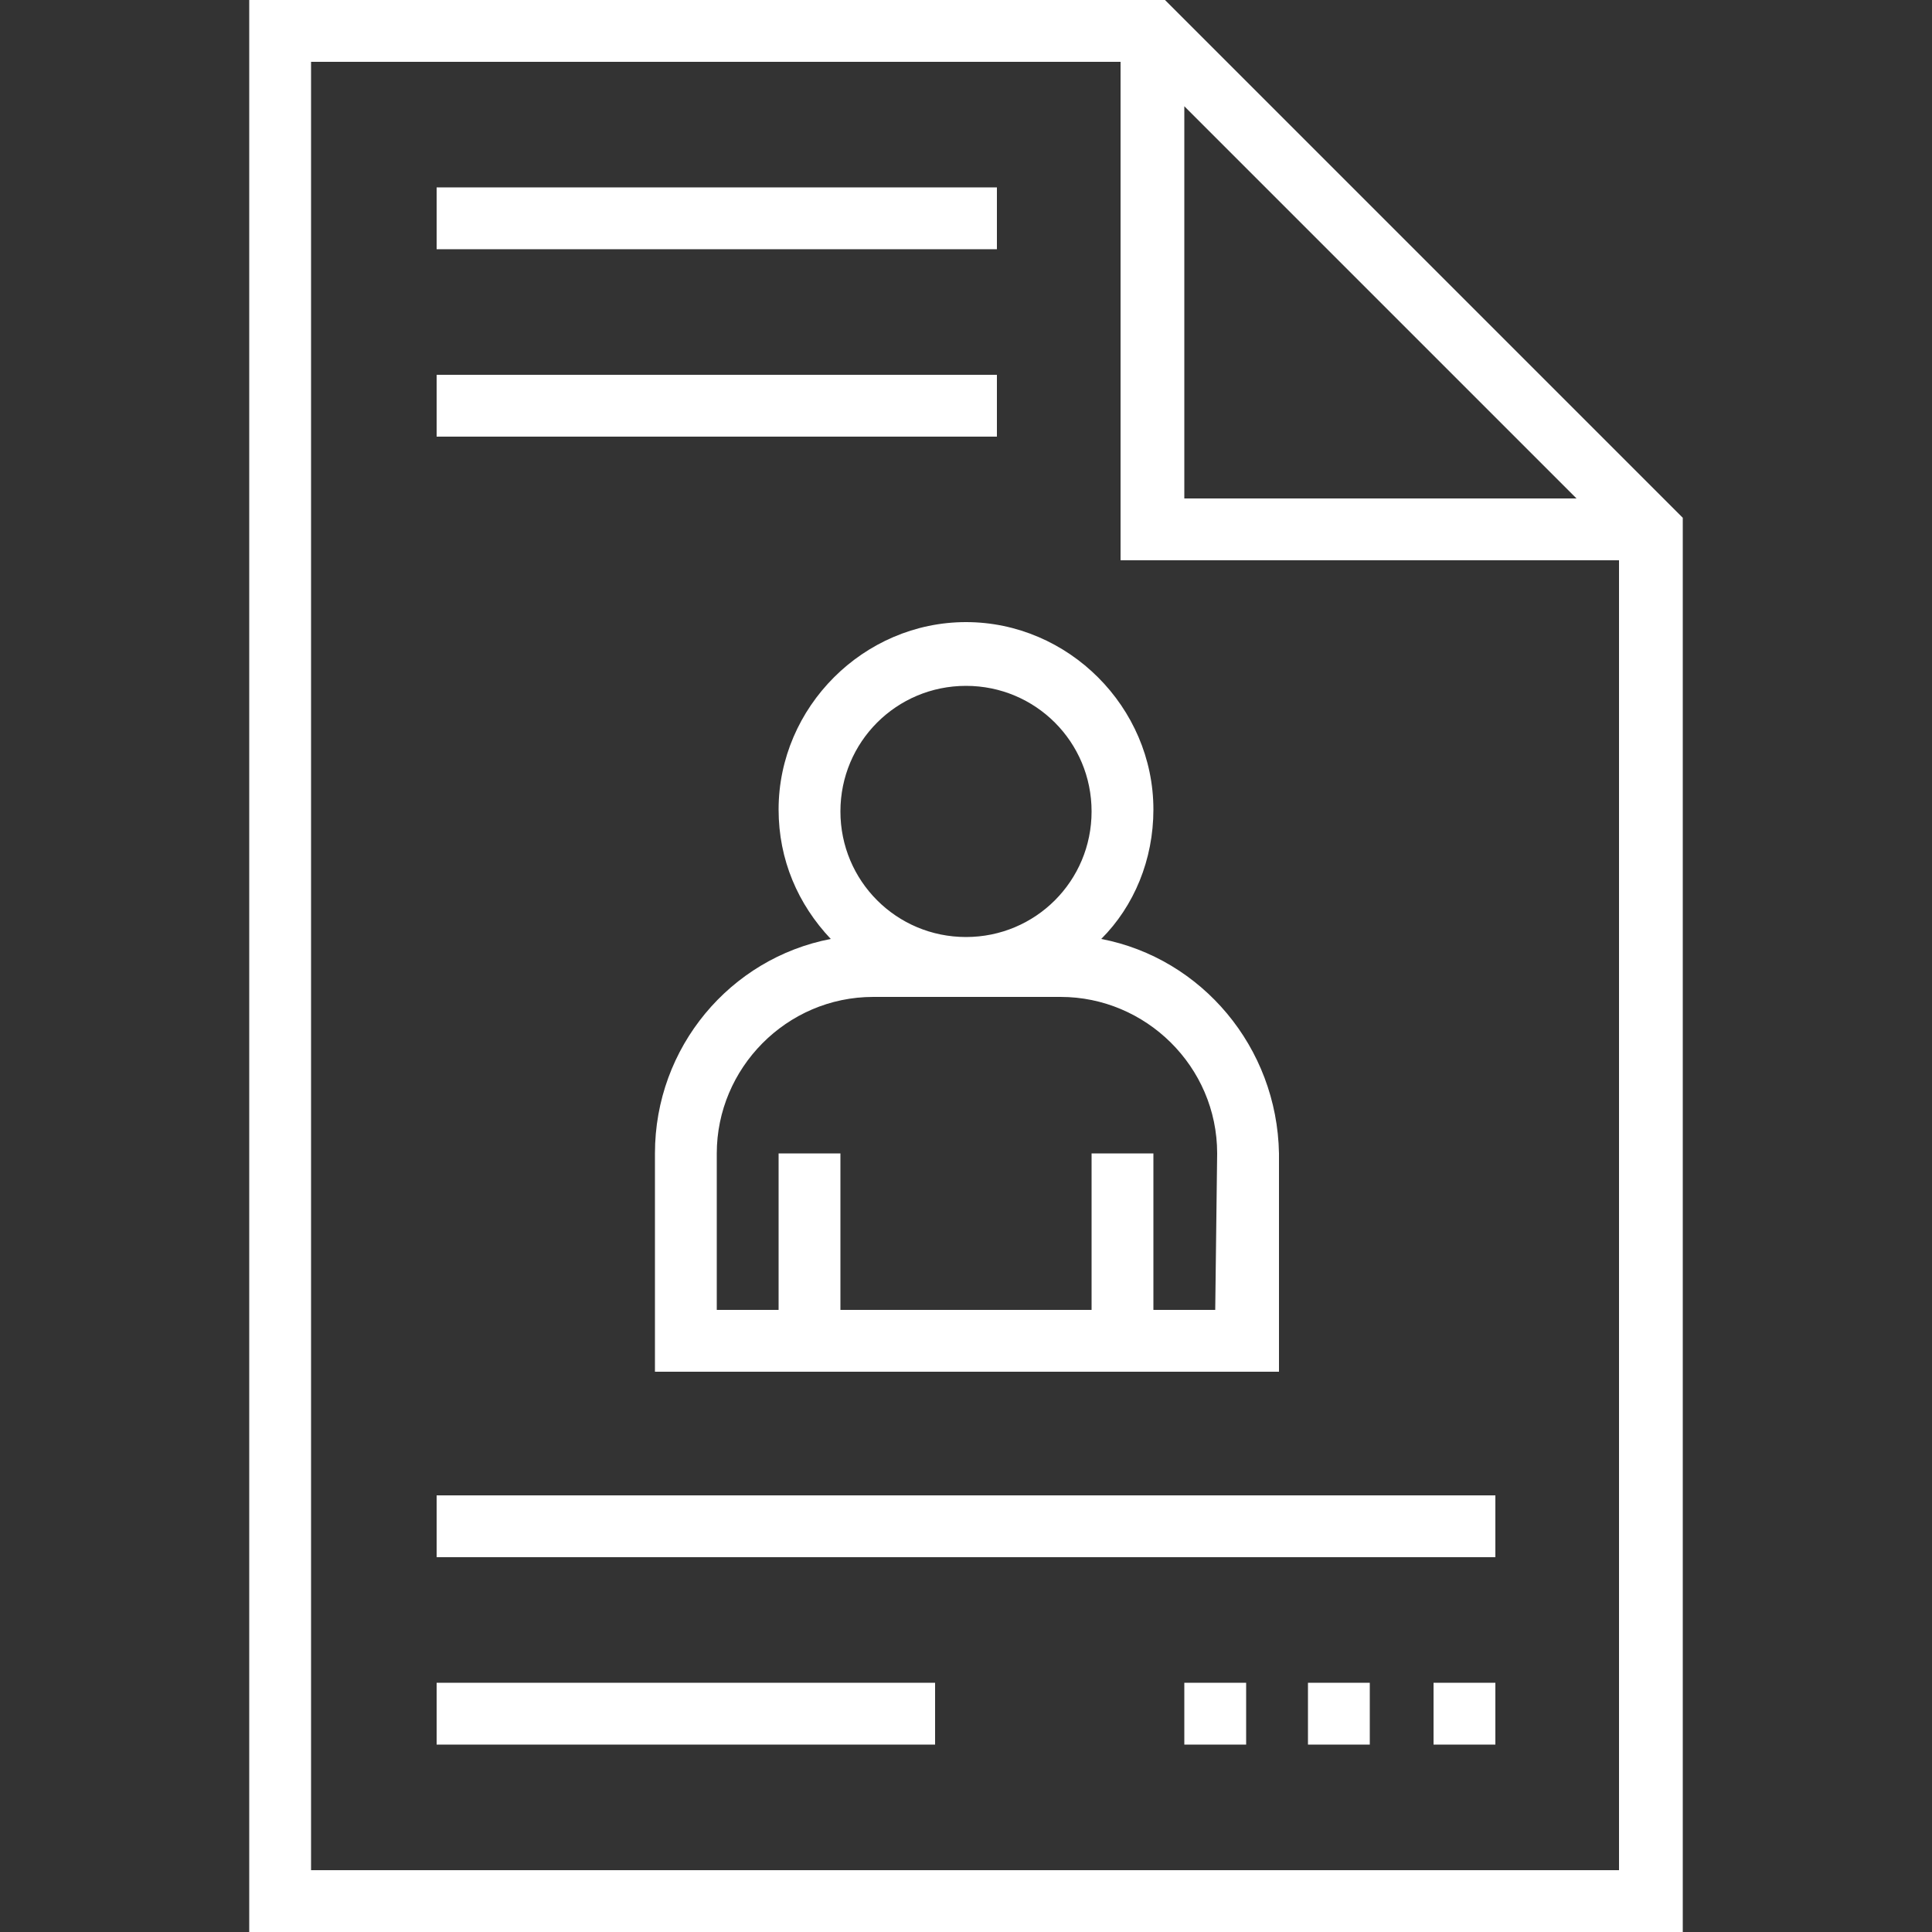
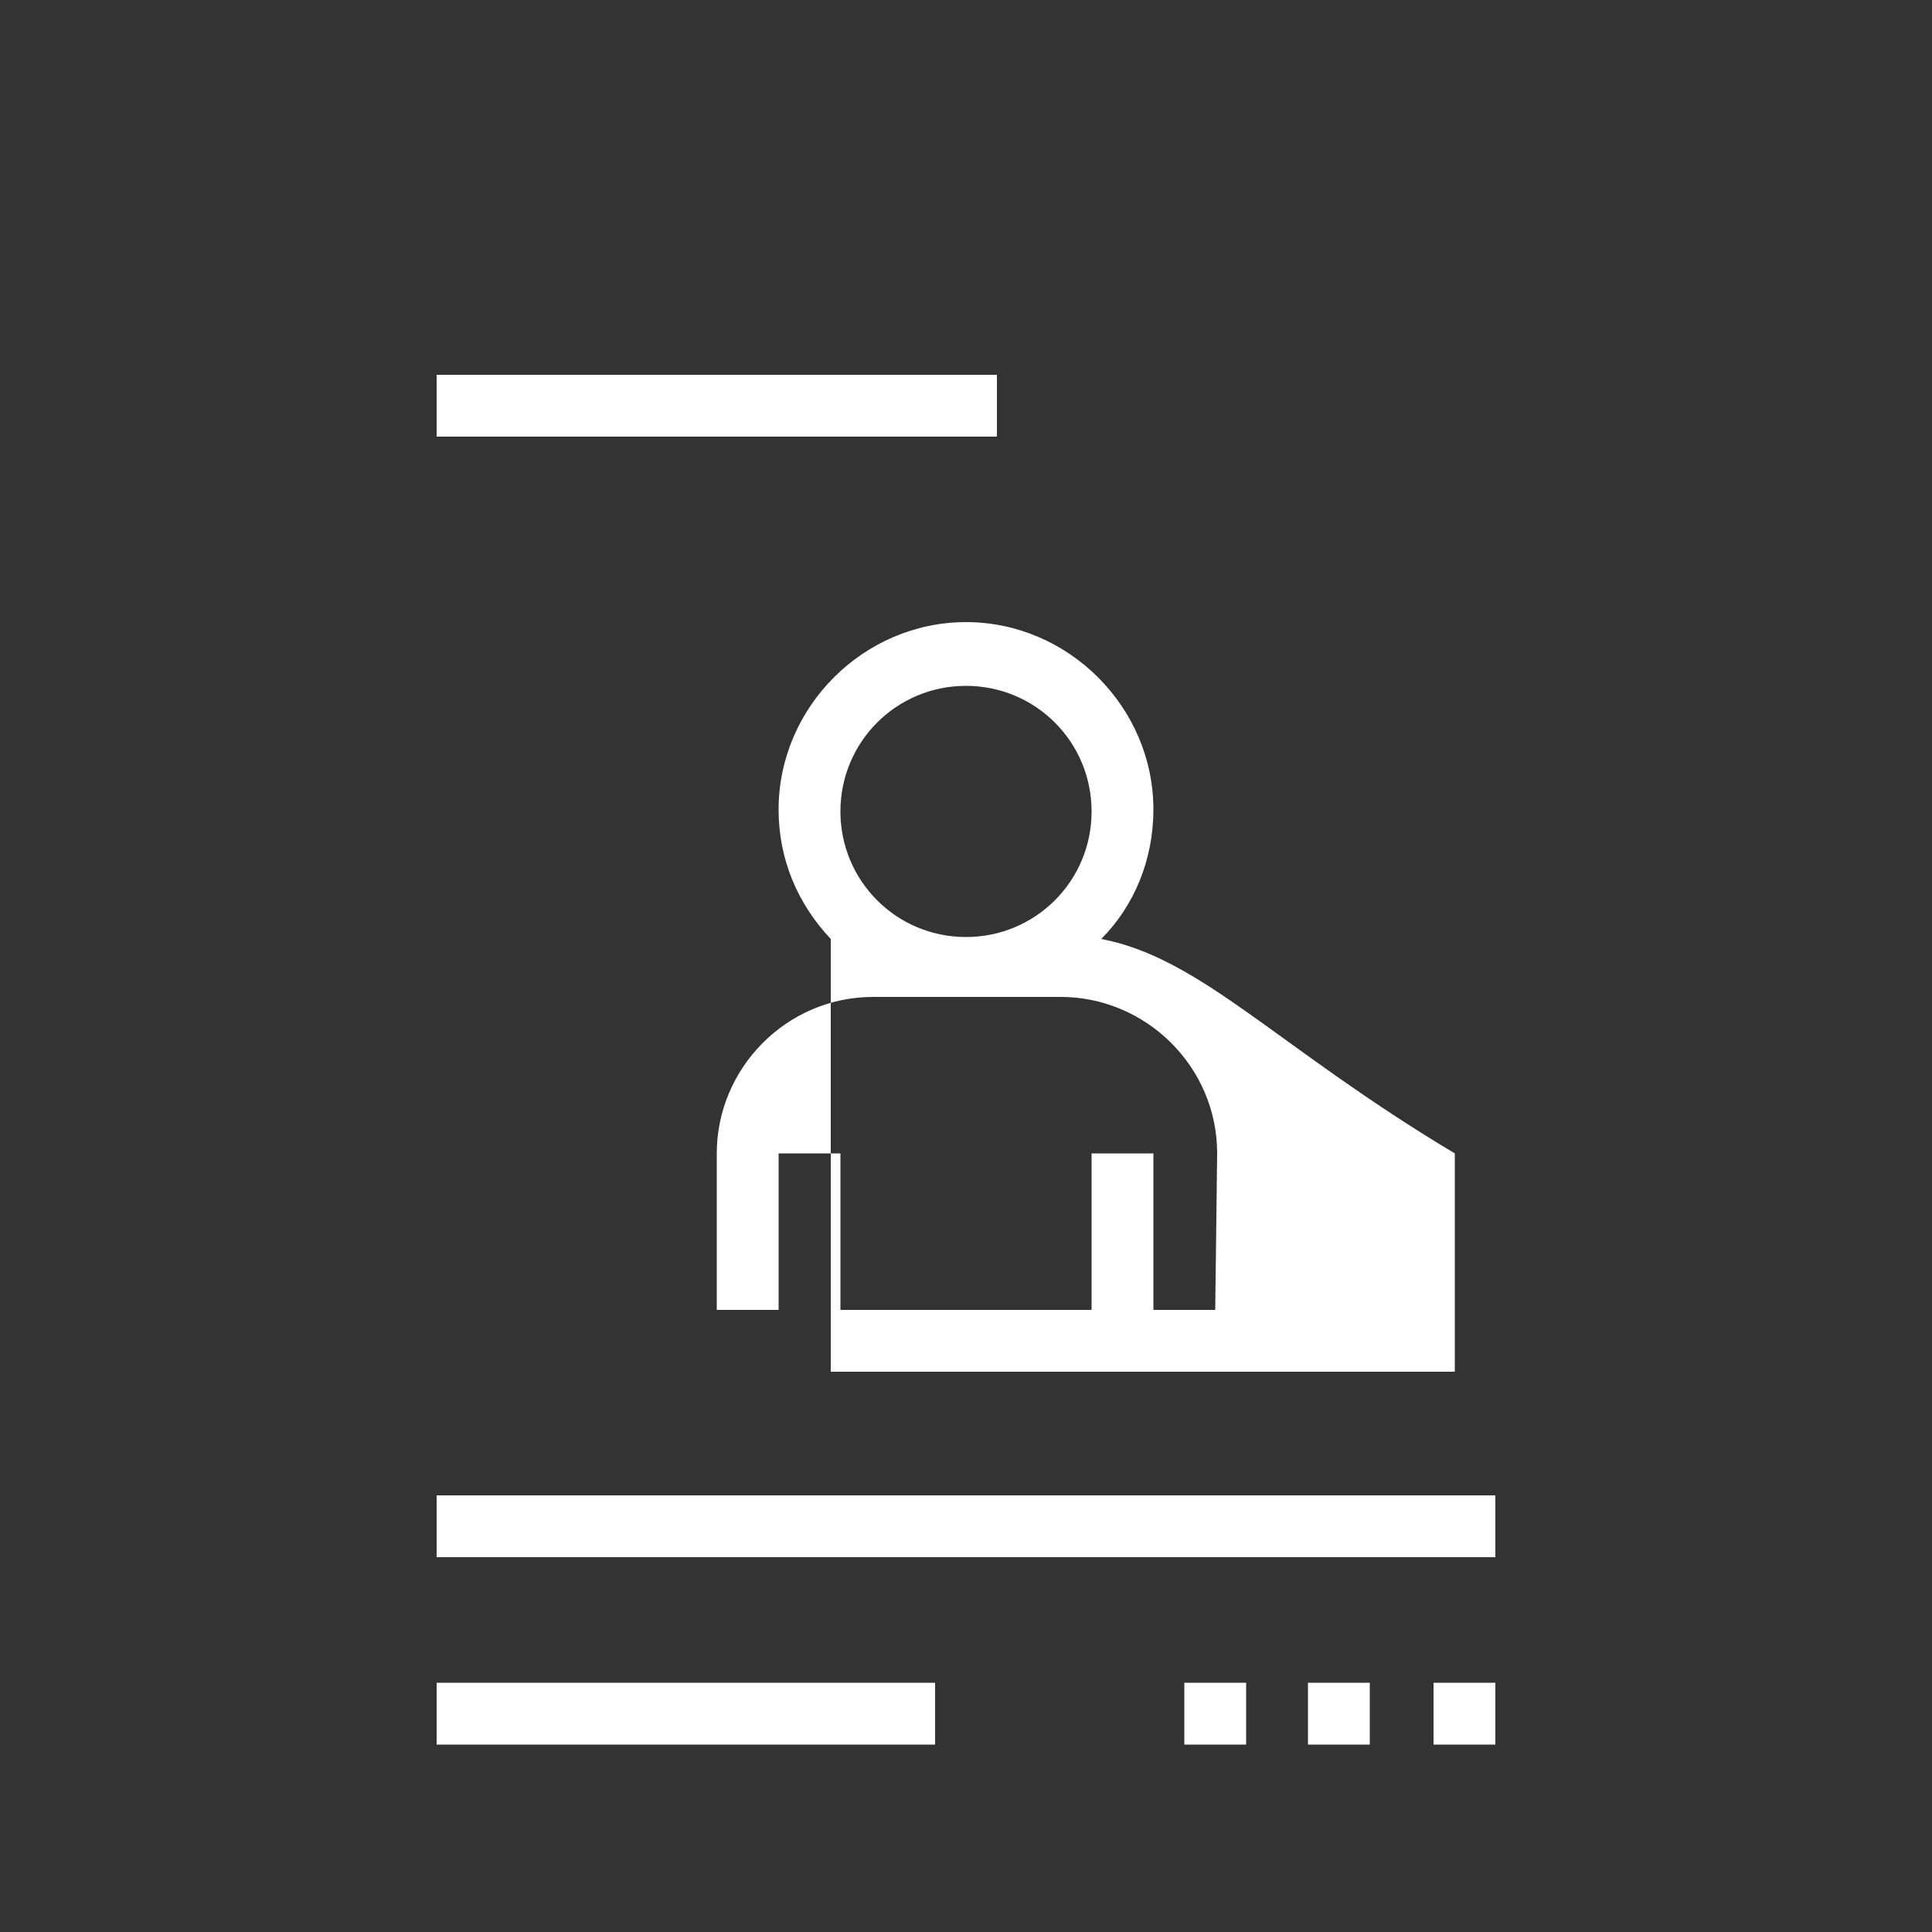
<svg xmlns="http://www.w3.org/2000/svg" version="1.1" id="Capa_1" x="0px" y="0px" width="1080px" height="1080px" viewBox="420 0 1080 1080" enable-background="new 420 0 1080 1080" xml:space="preserve">
  <rect x="420" y="0" width="1080" height="1080" fill="#333333" stroke="none" />
  <g>
    <g>
-       <path fill="#FFFFFF" d="M1035.6,524.88c18.36-18.36,29.16-44.28,29.16-72.36c0-57.239-47.52-104.76-104.76-104.76    S855.24,395.28,855.24,452.52c0,28.08,10.8,52.921,29.16,72.36c-56.16,10.8-98.28,60.48-98.28,119.88V766.8h348.84V644.76    C1133.88,585.36,1091.76,535.68,1035.6,524.88z M960,383.4c38.88,0,70.2,31.319,70.2,70.199c0,38.881-31.32,70.2-70.2,70.2    s-70.2-31.319-70.2-70.2C889.8,414.72,921.12,383.4,960,383.4z M1099.32,732.24h-34.561v-87.48h-34.56v87.48H889.8v-87.48h-34.56    v87.48H820.68v-87.48c0-47.52,38.88-87.479,87.48-87.479h104.76c47.521,0,87.48,38.88,87.48,87.479L1099.32,732.24L1099.32,732.24    z" />
+       <path fill="#FFFFFF" d="M1035.6,524.88c18.36-18.36,29.16-44.28,29.16-72.36c0-57.239-47.52-104.76-104.76-104.76    S855.24,395.28,855.24,452.52c0,28.08,10.8,52.921,29.16,72.36V766.8h348.84V644.76    C1133.88,585.36,1091.76,535.68,1035.6,524.88z M960,383.4c38.88,0,70.2,31.319,70.2,70.199c0,38.881-31.32,70.2-70.2,70.2    s-70.2-31.319-70.2-70.2C889.8,414.72,921.12,383.4,960,383.4z M1099.32,732.24h-34.561v-87.48h-34.56v87.48H889.8v-87.48h-34.56    v87.48H820.68v-87.48c0-47.52,38.88-87.479,87.48-87.479h104.76c47.521,0,87.48,38.88,87.48,87.479L1099.32,732.24L1099.32,732.24    z" />
    </g>
  </g>
  <g>
    <g>
-       <path fill="#FFFFFF" d="M1071.24,0H559.32v1080h801.359V289.44L1071.24,0z M1082.04,59.4l219.24,219.24h-219.24V59.4z     M1325.04,1045.44H593.88V34.56H1046.4V313.2h278.64V1045.44z" />
-     </g>
+       </g>
  </g>
  <g>
    <g>
      <rect x="664.08" y="835.92" fill="#FFFFFF" width="591.84" height="34.561" />
    </g>
  </g>
  <g>
    <g>
      <rect x="664.08" y="940.68" fill="#FFFFFF" width="278.64" height="34.561" />
    </g>
  </g>
  <g>
    <g>
      <rect x="1221.36" y="940.68" fill="#FFFFFF" width="34.56" height="34.561" />
    </g>
  </g>
  <g>
    <g>
      <rect x="1151.16" y="940.68" fill="#FFFFFF" width="34.56" height="34.561" />
    </g>
  </g>
  <g>
    <g>
      <rect x="1082.04" y="940.68" fill="#FFFFFF" width="34.56" height="34.561" />
    </g>
  </g>
  <g>
    <g>
-       <rect x="664.08" y="104.76" fill="#FFFFFF" width="313.2" height="34.56" />
-     </g>
+       </g>
  </g>
  <g>
    <g>
      <rect x="664.08" y="209.52" fill="#FFFFFF" width="313.2" height="34.56" />
    </g>
  </g>
</svg>